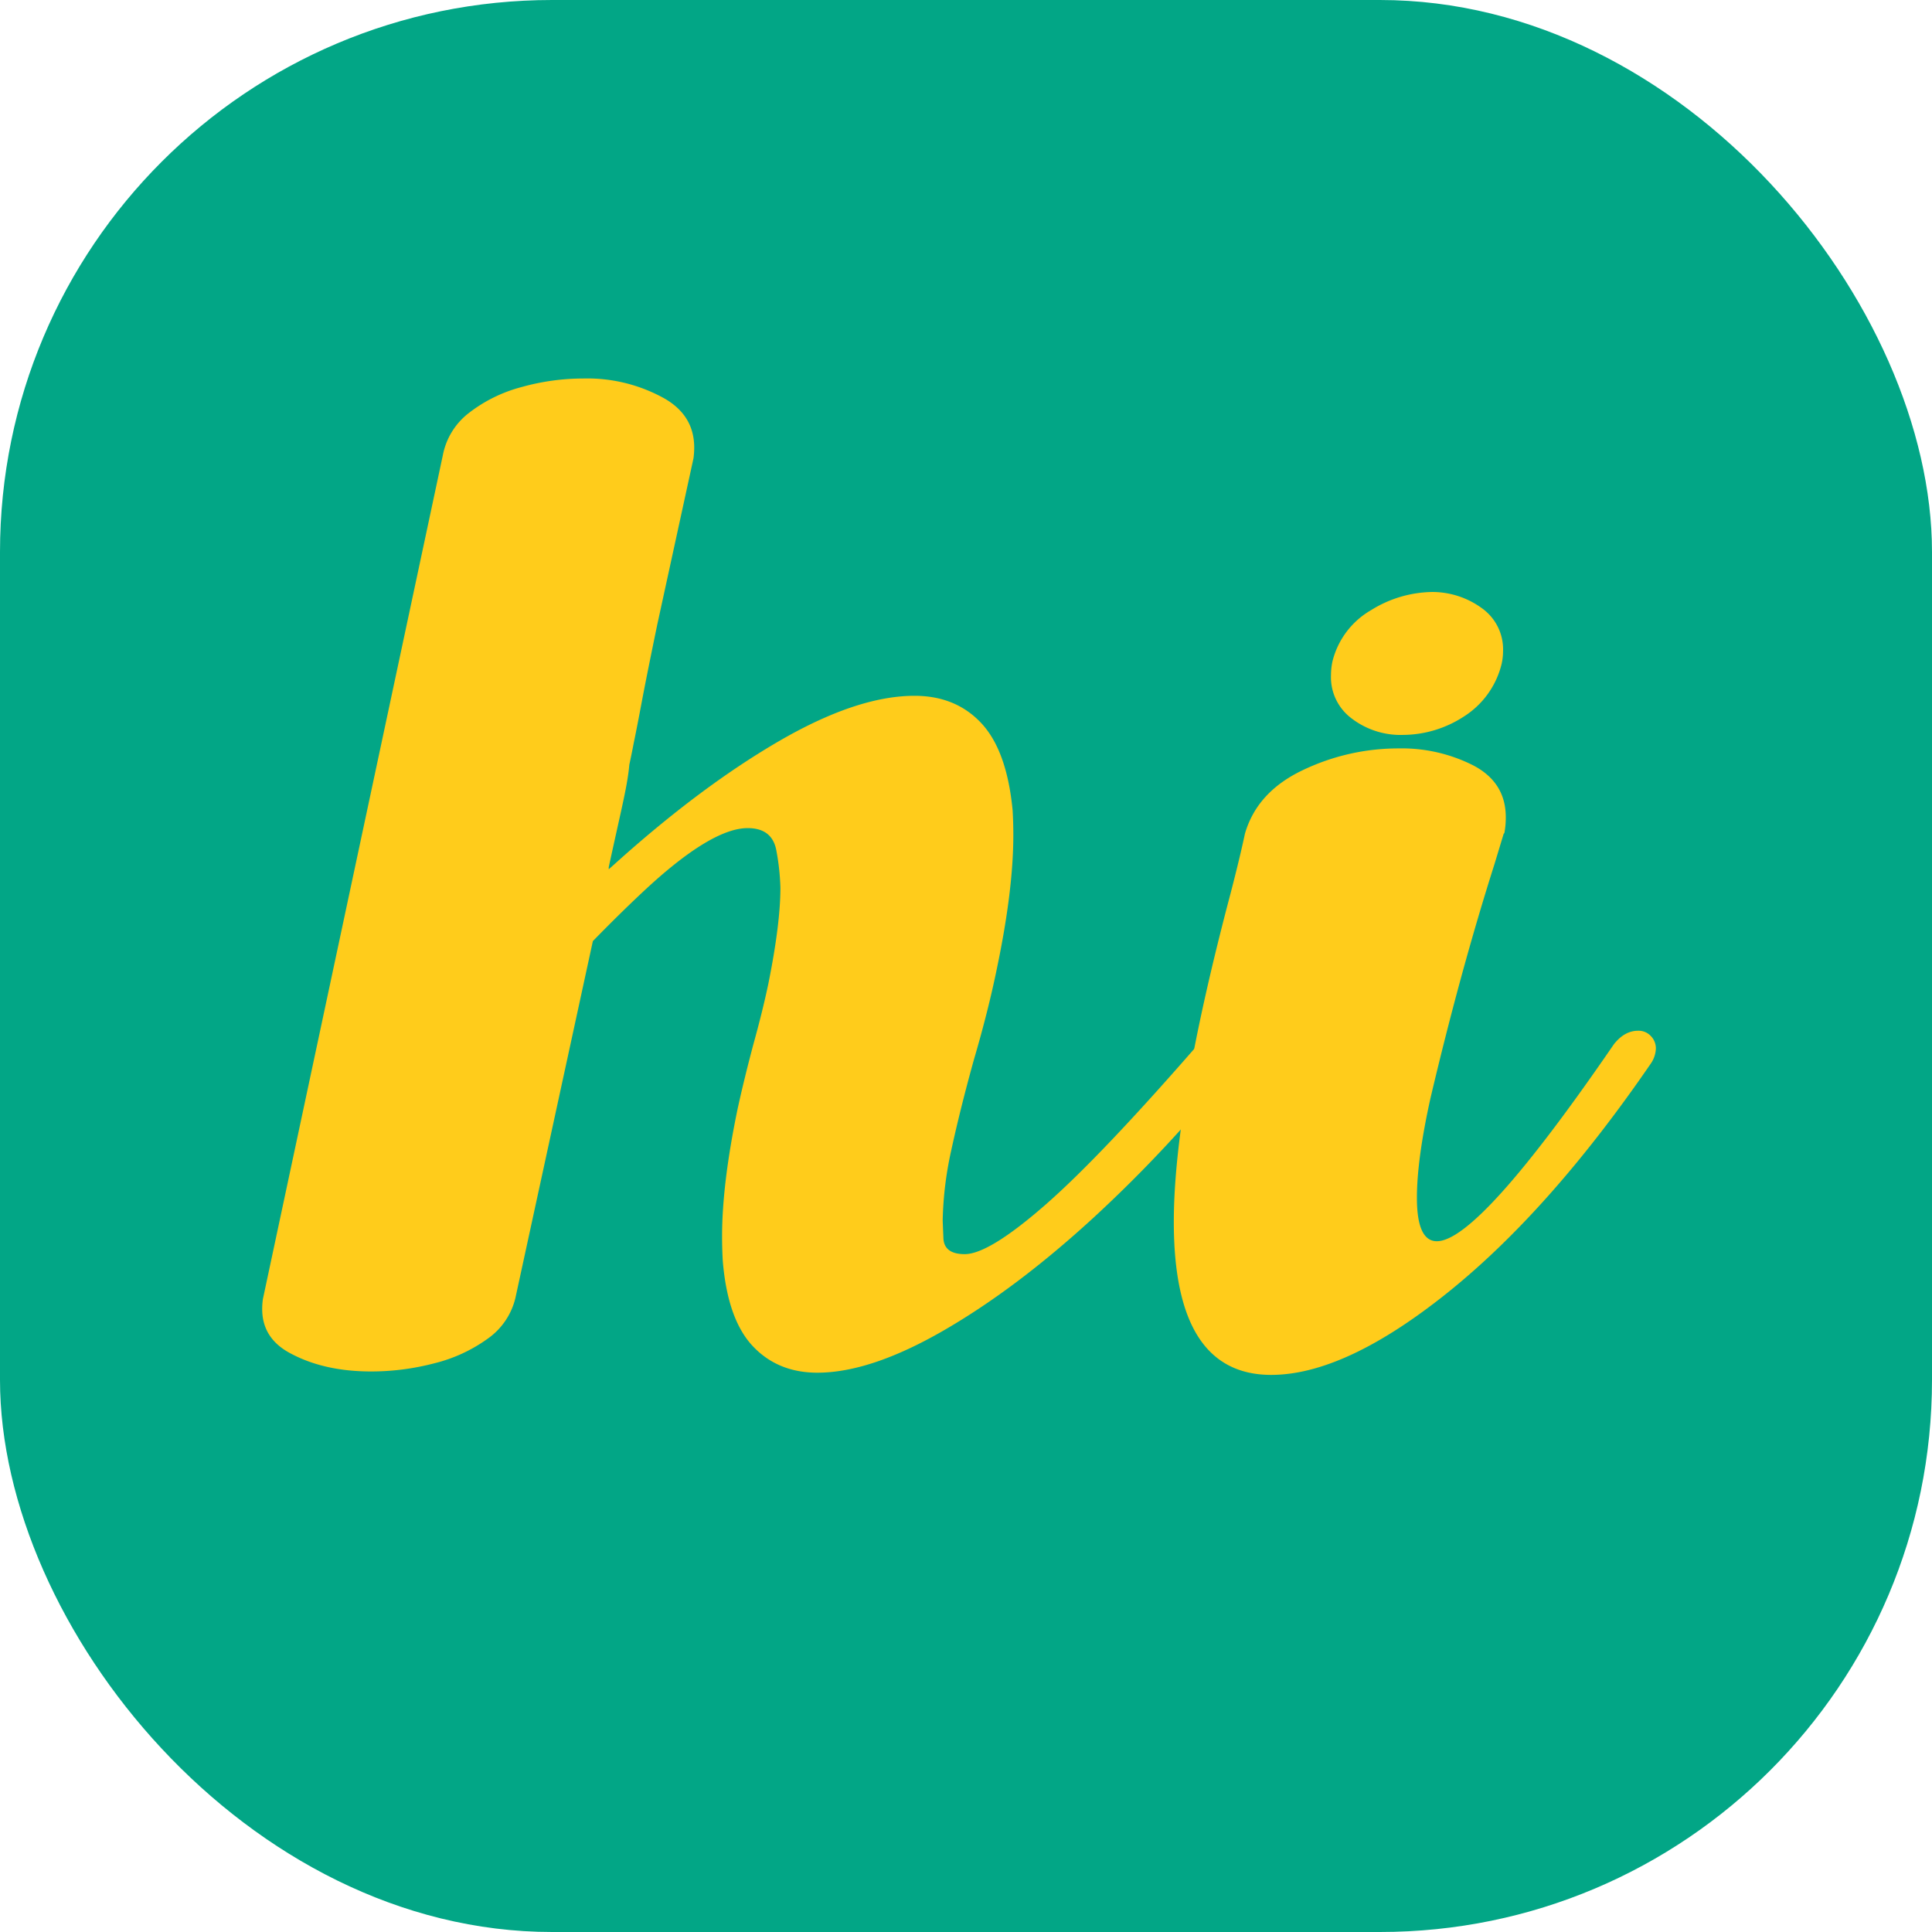
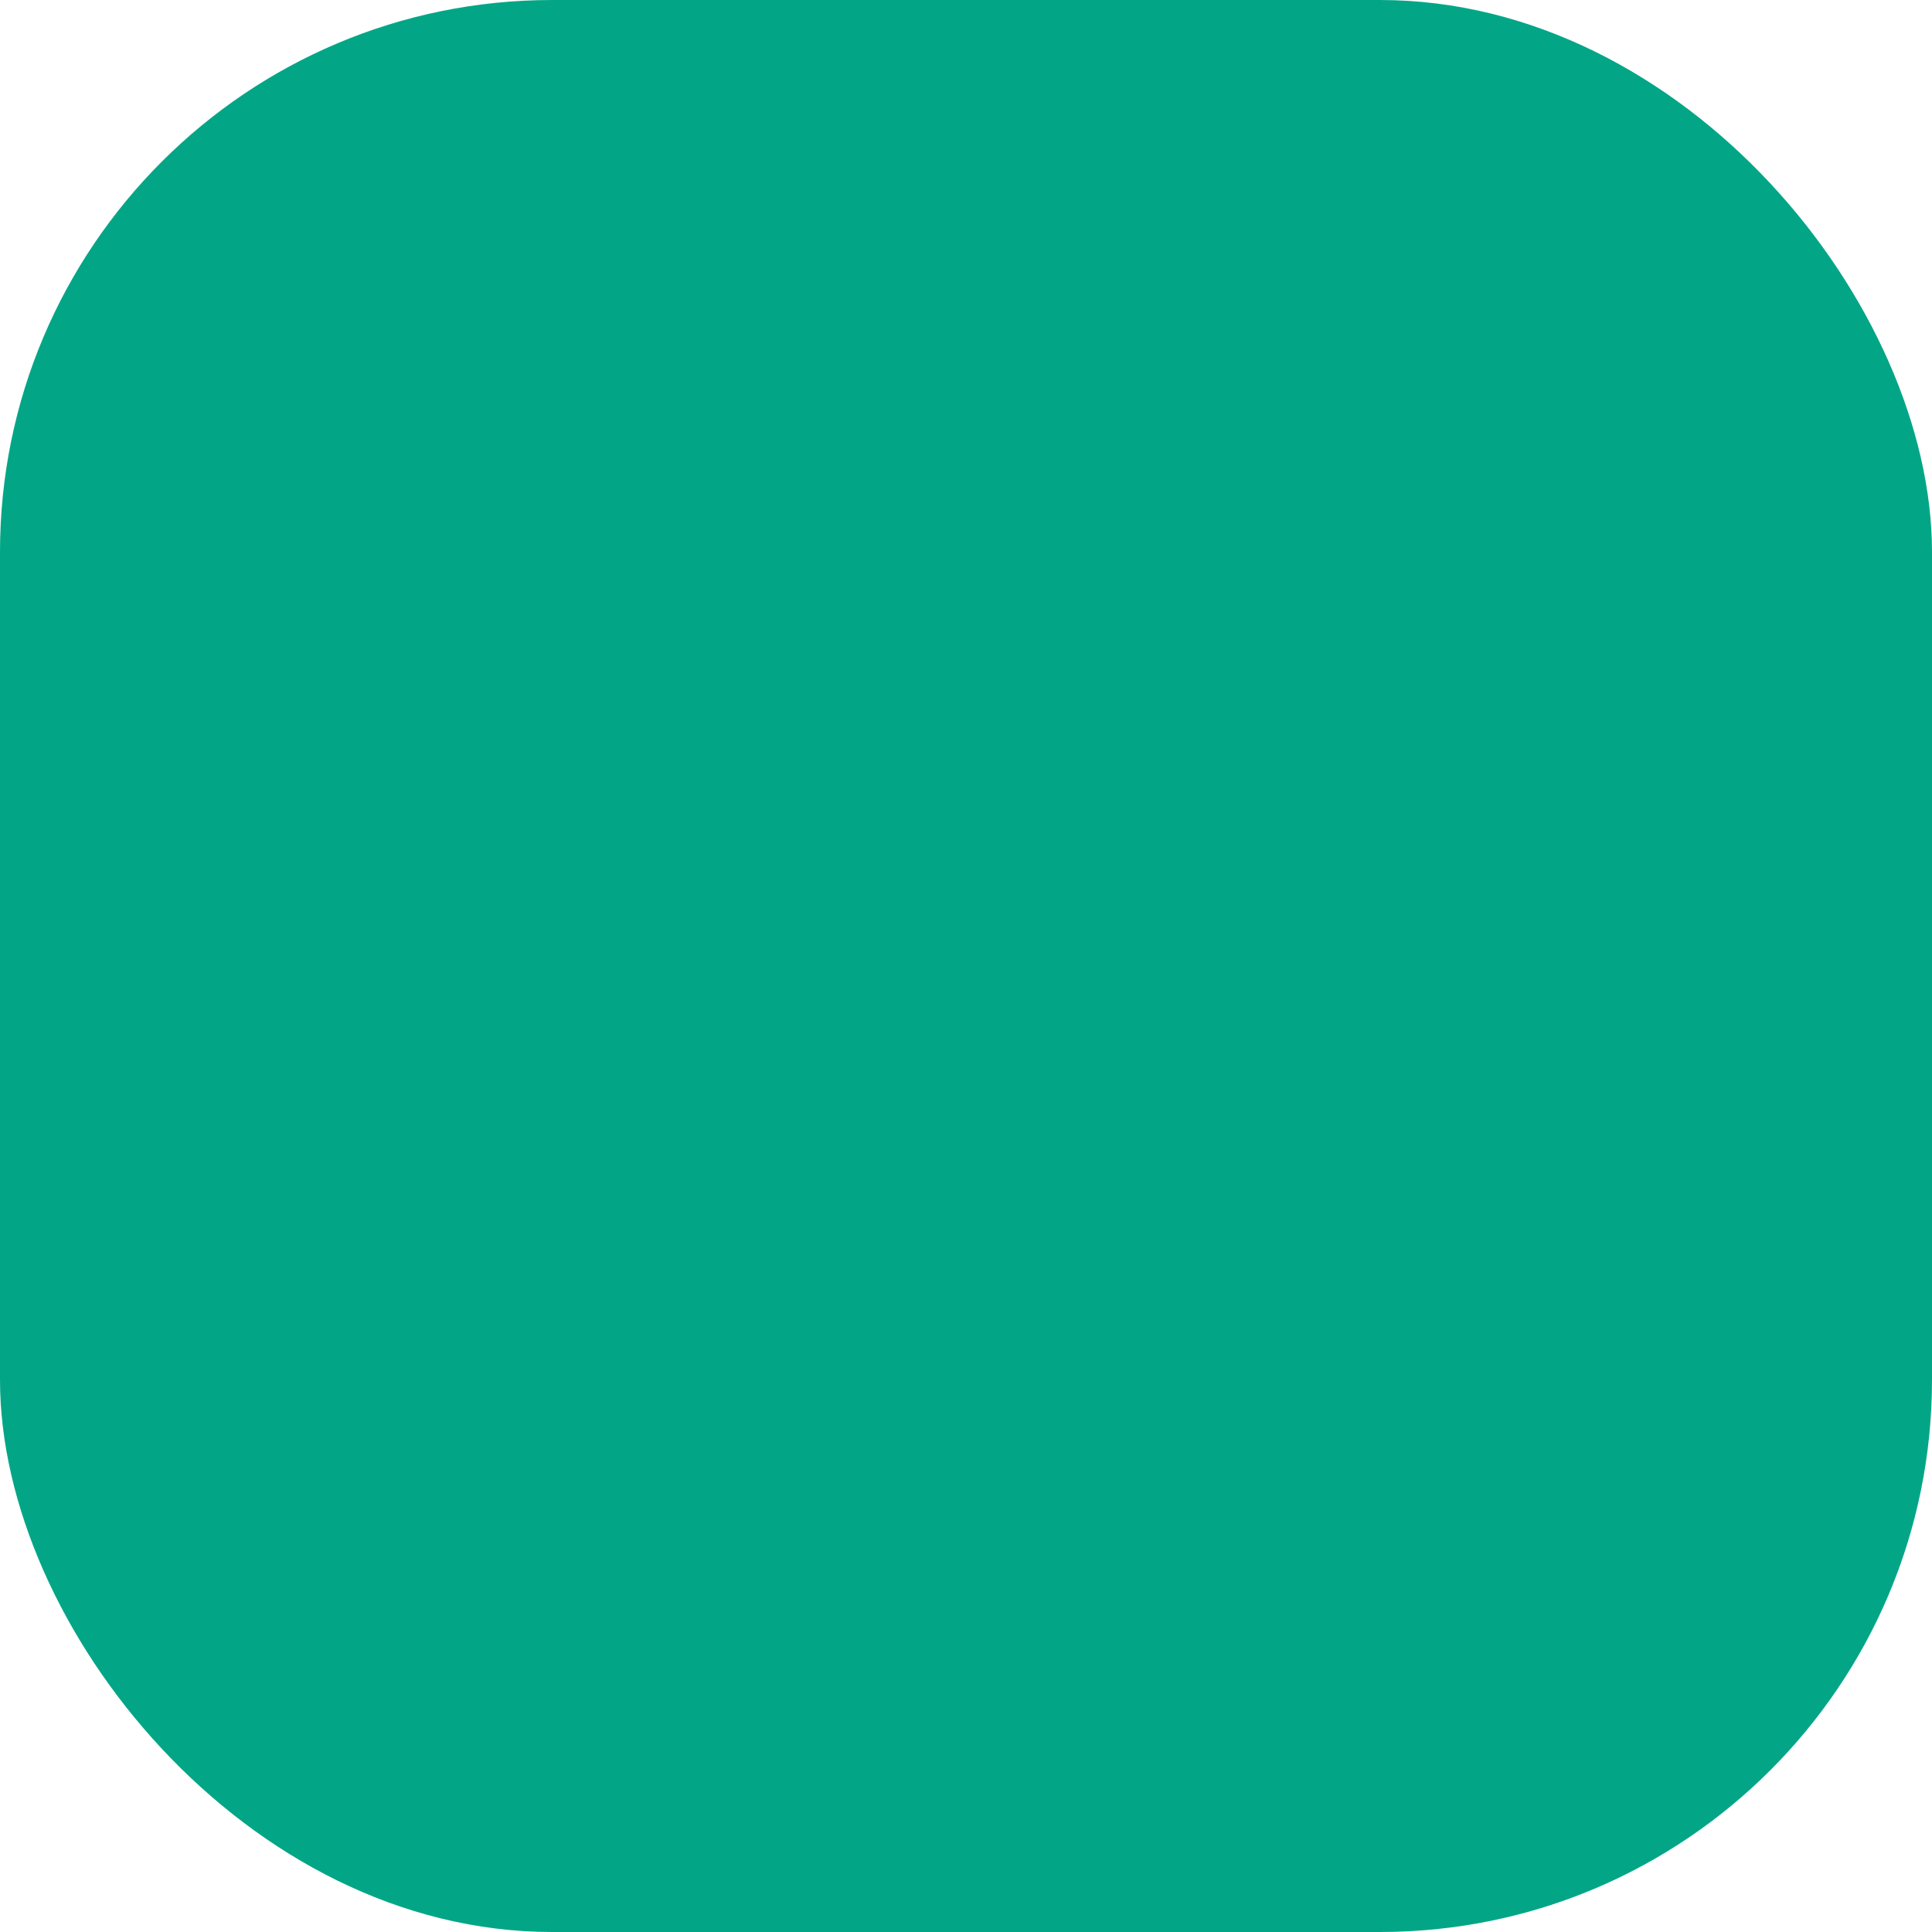
<svg xmlns="http://www.w3.org/2000/svg" id="Camada_1" data-name="Camada 1" viewBox="0 0 438.21 438.21">
  <defs>
    <style>.cls-1{fill:#02a686;}.cls-2{fill:#ffcc1b;}</style>
  </defs>
  <rect class="cls-1" width="438.21" height="438.21" rx="125.23" />
-   <path class="cls-2" d="M559.79,459.19l-17.58,81a15.75,15.75,0,0,1-6.29,9.19,34.9,34.9,0,0,1-12.1,5.57,56.33,56.33,0,0,1-14.35,1.85q-10.49,0-18.07-4-6.61-3.39-6.61-10.16a15.72,15.72,0,0,1,.16-2.26L525.76,349a15.84,15.84,0,0,1,6-9.67,33.3,33.3,0,0,1,11.86-5.81,52,52,0,0,1,14-1.94,35.87,35.87,0,0,1,18.39,4.52q6.76,3.87,6.77,11.13a19.12,19.12,0,0,1-.16,2.42l-8.22,37.74Q572,399,570.84,405.16t-1.78,9.11c-.38,2-.72,3.63-1,4.92-.1,1.19-.29,2.56-.56,4.12s-.73,3.79-1.37,6.69-1.56,7-2.74,12.42v.48l1.45-1.29q19.35-17.42,37.1-27.74t30.8-10.32q9.36,0,15.16,6.21t7.1,19.76c.11,1.83.16,3.71.16,5.64q0,12.42-3.71,30.16Q649.47,475,646.24,486q-3.06,11-5.16,20.64a80.42,80.42,0,0,0-1.94,15.81c0,.32.06,1.69.16,4.11s1.72,3.63,4.84,3.63q5.49,0,18.31-11.21t35.89-37.82a7.05,7.05,0,0,1,5.16-2.58,4.12,4.12,0,0,1,3.22,1.45,3.63,3.63,0,0,1,1,2.42,4.63,4.63,0,0,1-.16,1.13,5.42,5.42,0,0,1-1.13,2.58A304.81,304.81,0,0,1,673.26,522q-17.5,16.05-34,25.56t-28.54,9.52q-9,0-14.68-6.05t-6.78-19.28c-.1-1.71-.16-3.6-.16-5.64q0-11.94,3.55-29,1.45-6.62,3.55-14.52,2.1-7.57,3.39-13.71,2.73-13.55,2.74-21.77a53.09,53.09,0,0,0-.89-8.31q-.88-5.24-6.53-5.24-8.38,0-24,14.68Q565.6,453.23,559.79,459.19Z" transform="translate(-425.32 -245.73)" />
-   <path class="cls-2" d="M713.66,557.58q-22.1,0-22.1-34.68,0-26,12.91-74.67,2.09-8.07,3.22-13.39,2.74-9.51,13.15-14.44a50.26,50.26,0,0,1,21.69-4.92,35.88,35.88,0,0,1,17,3.88q7.34,3.87,7.33,11.77a19.37,19.37,0,0,1-.32,3.55l-.16.16-2.1,6.93q-7.74,24.36-14.51,53.07-3.07,13.88-3.07,22.58,0,9.84,4.52,9.84,9.51,0,40.16-44.68,2.42-3.06,5.48-3.06a3.8,3.8,0,0,1,2.91,1.21,4,4,0,0,1,1.13,2.82,6.41,6.41,0,0,1-1.13,3.39q-22.9,33.38-46.13,52T713.66,557.58ZM743.5,412.42h-1.13a18.28,18.28,0,0,1-10.65-3.87,11.65,11.65,0,0,1-4.51-9.68,15.17,15.17,0,0,1,.32-3.06,18.55,18.55,0,0,1,8.79-11.7A26.84,26.84,0,0,1,750.27,380a19.11,19.11,0,0,1,11.21,3.71,11.44,11.44,0,0,1,4.76,9.68,13.63,13.63,0,0,1-.32,2.9,19.6,19.6,0,0,1-8.63,12A25.49,25.49,0,0,1,743.5,412.42Z" transform="translate(-425.32 -245.73)" />
</svg>